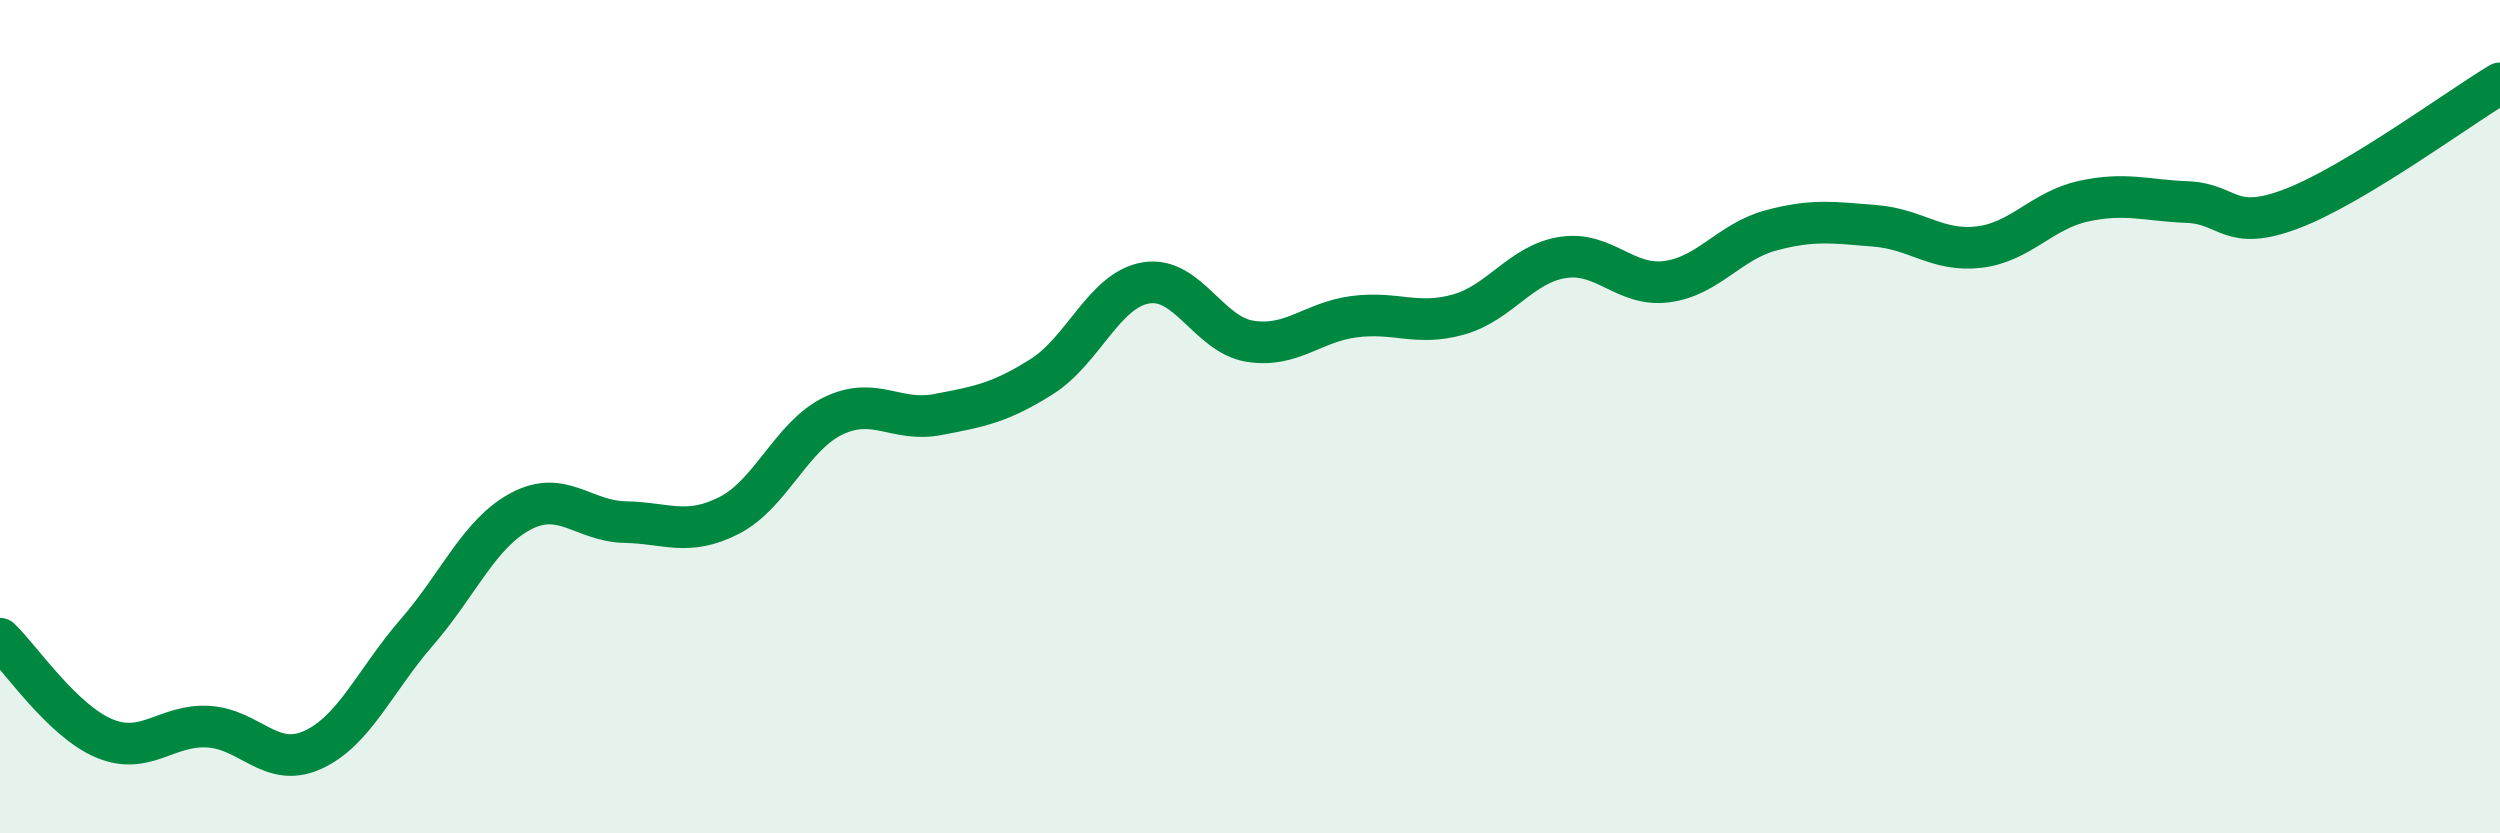
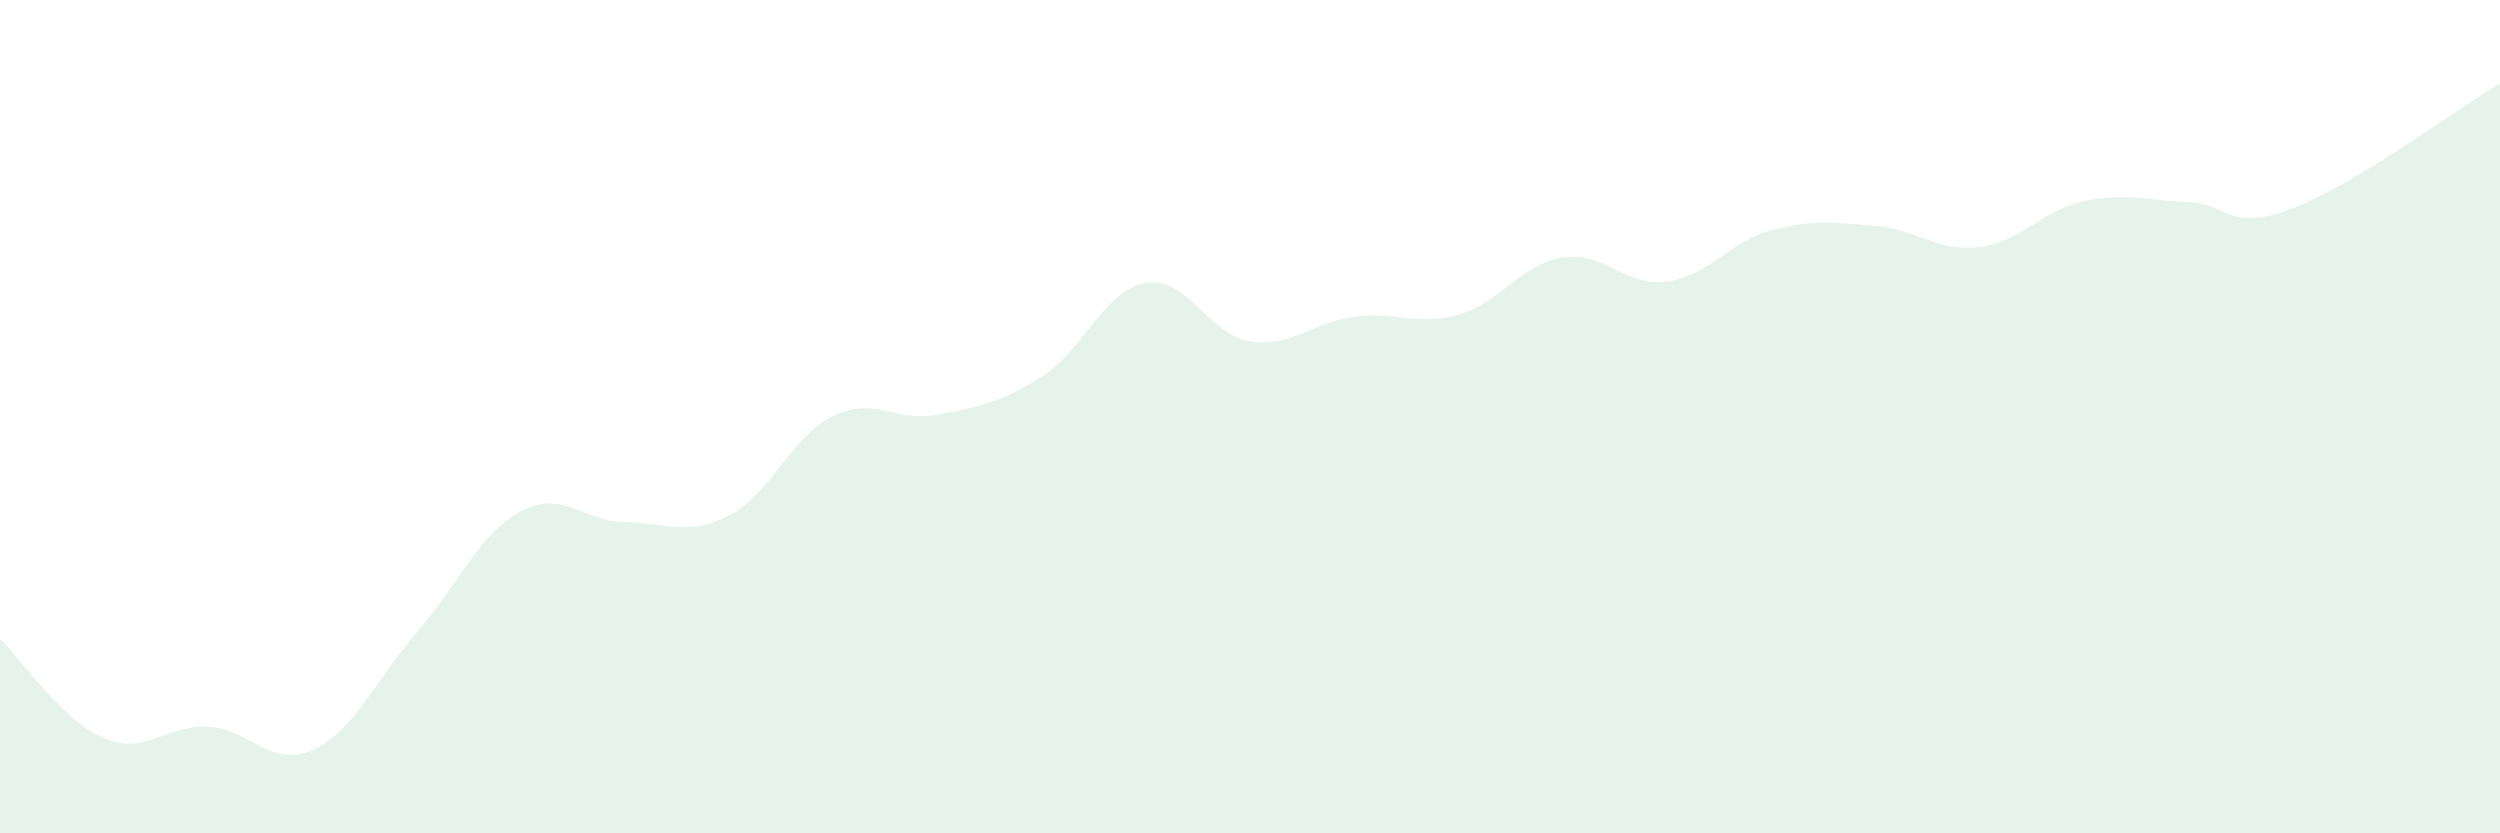
<svg xmlns="http://www.w3.org/2000/svg" width="60" height="20" viewBox="0 0 60 20">
  <path d="M 0,15.33 C 0.5,15.81 1.5,17.3 2.5,17.72 C 3.5,18.14 4,17.38 5,17.44 C 6,17.5 6.5,18.45 7.5,18 C 8.5,17.55 9,16.33 10,15.18 C 11,14.03 11.5,12.8 12.5,12.27 C 13.5,11.74 14,12.51 15,12.53 C 16,12.55 16.5,12.88 17.5,12.37 C 18.5,11.86 19,10.46 20,9.98 C 21,9.5 21.5,10.14 22.5,9.95 C 23.5,9.76 24,9.67 25,9.04 C 26,8.41 26.5,6.96 27.5,6.79 C 28.5,6.62 29,8.03 30,8.19 C 31,8.35 31.5,7.73 32.5,7.6 C 33.5,7.47 34,7.83 35,7.55 C 36,7.27 36.5,6.34 37.5,6.18 C 38.5,6.02 39,6.89 40,6.76 C 41,6.63 41.5,5.8 42.5,5.53 C 43.5,5.26 44,5.34 45,5.42 C 46,5.5 46.5,6.05 47.5,5.93 C 48.5,5.81 49,5.05 50,4.83 C 51,4.61 51.5,4.81 52.5,4.85 C 53.5,4.89 53.5,5.58 55,5.01 C 56.5,4.44 59,2.6 60,2L60 20L0 20Z" fill="#008740" opacity="0.1" stroke-linecap="round" stroke-linejoin="round" />
-   <path d="M 0,15.33 C 0.5,15.81 1.5,17.3 2.5,17.72 C 3.5,18.14 4,17.38 5,17.44 C 6,17.5 6.5,18.45 7.5,18 C 8.5,17.55 9,16.33 10,15.18 C 11,14.03 11.5,12.8 12.5,12.27 C 13.5,11.74 14,12.51 15,12.53 C 16,12.55 16.5,12.88 17.5,12.37 C 18.5,11.86 19,10.46 20,9.98 C 21,9.5 21.5,10.14 22.5,9.95 C 23.5,9.76 24,9.67 25,9.04 C 26,8.41 26.5,6.96 27.5,6.79 C 28.5,6.62 29,8.03 30,8.19 C 31,8.35 31.5,7.73 32.5,7.6 C 33.5,7.47 34,7.83 35,7.55 C 36,7.27 36.5,6.34 37.5,6.18 C 38.5,6.02 39,6.89 40,6.76 C 41,6.63 41.5,5.8 42.5,5.53 C 43.5,5.26 44,5.34 45,5.42 C 46,5.5 46.5,6.05 47.5,5.93 C 48.5,5.81 49,5.05 50,4.83 C 51,4.61 51.5,4.81 52.5,4.85 C 53.5,4.89 53.5,5.58 55,5.01 C 56.5,4.44 59,2.6 60,2" stroke="#008740" stroke-width="1" fill="none" stroke-linecap="round" stroke-linejoin="round" />
</svg>